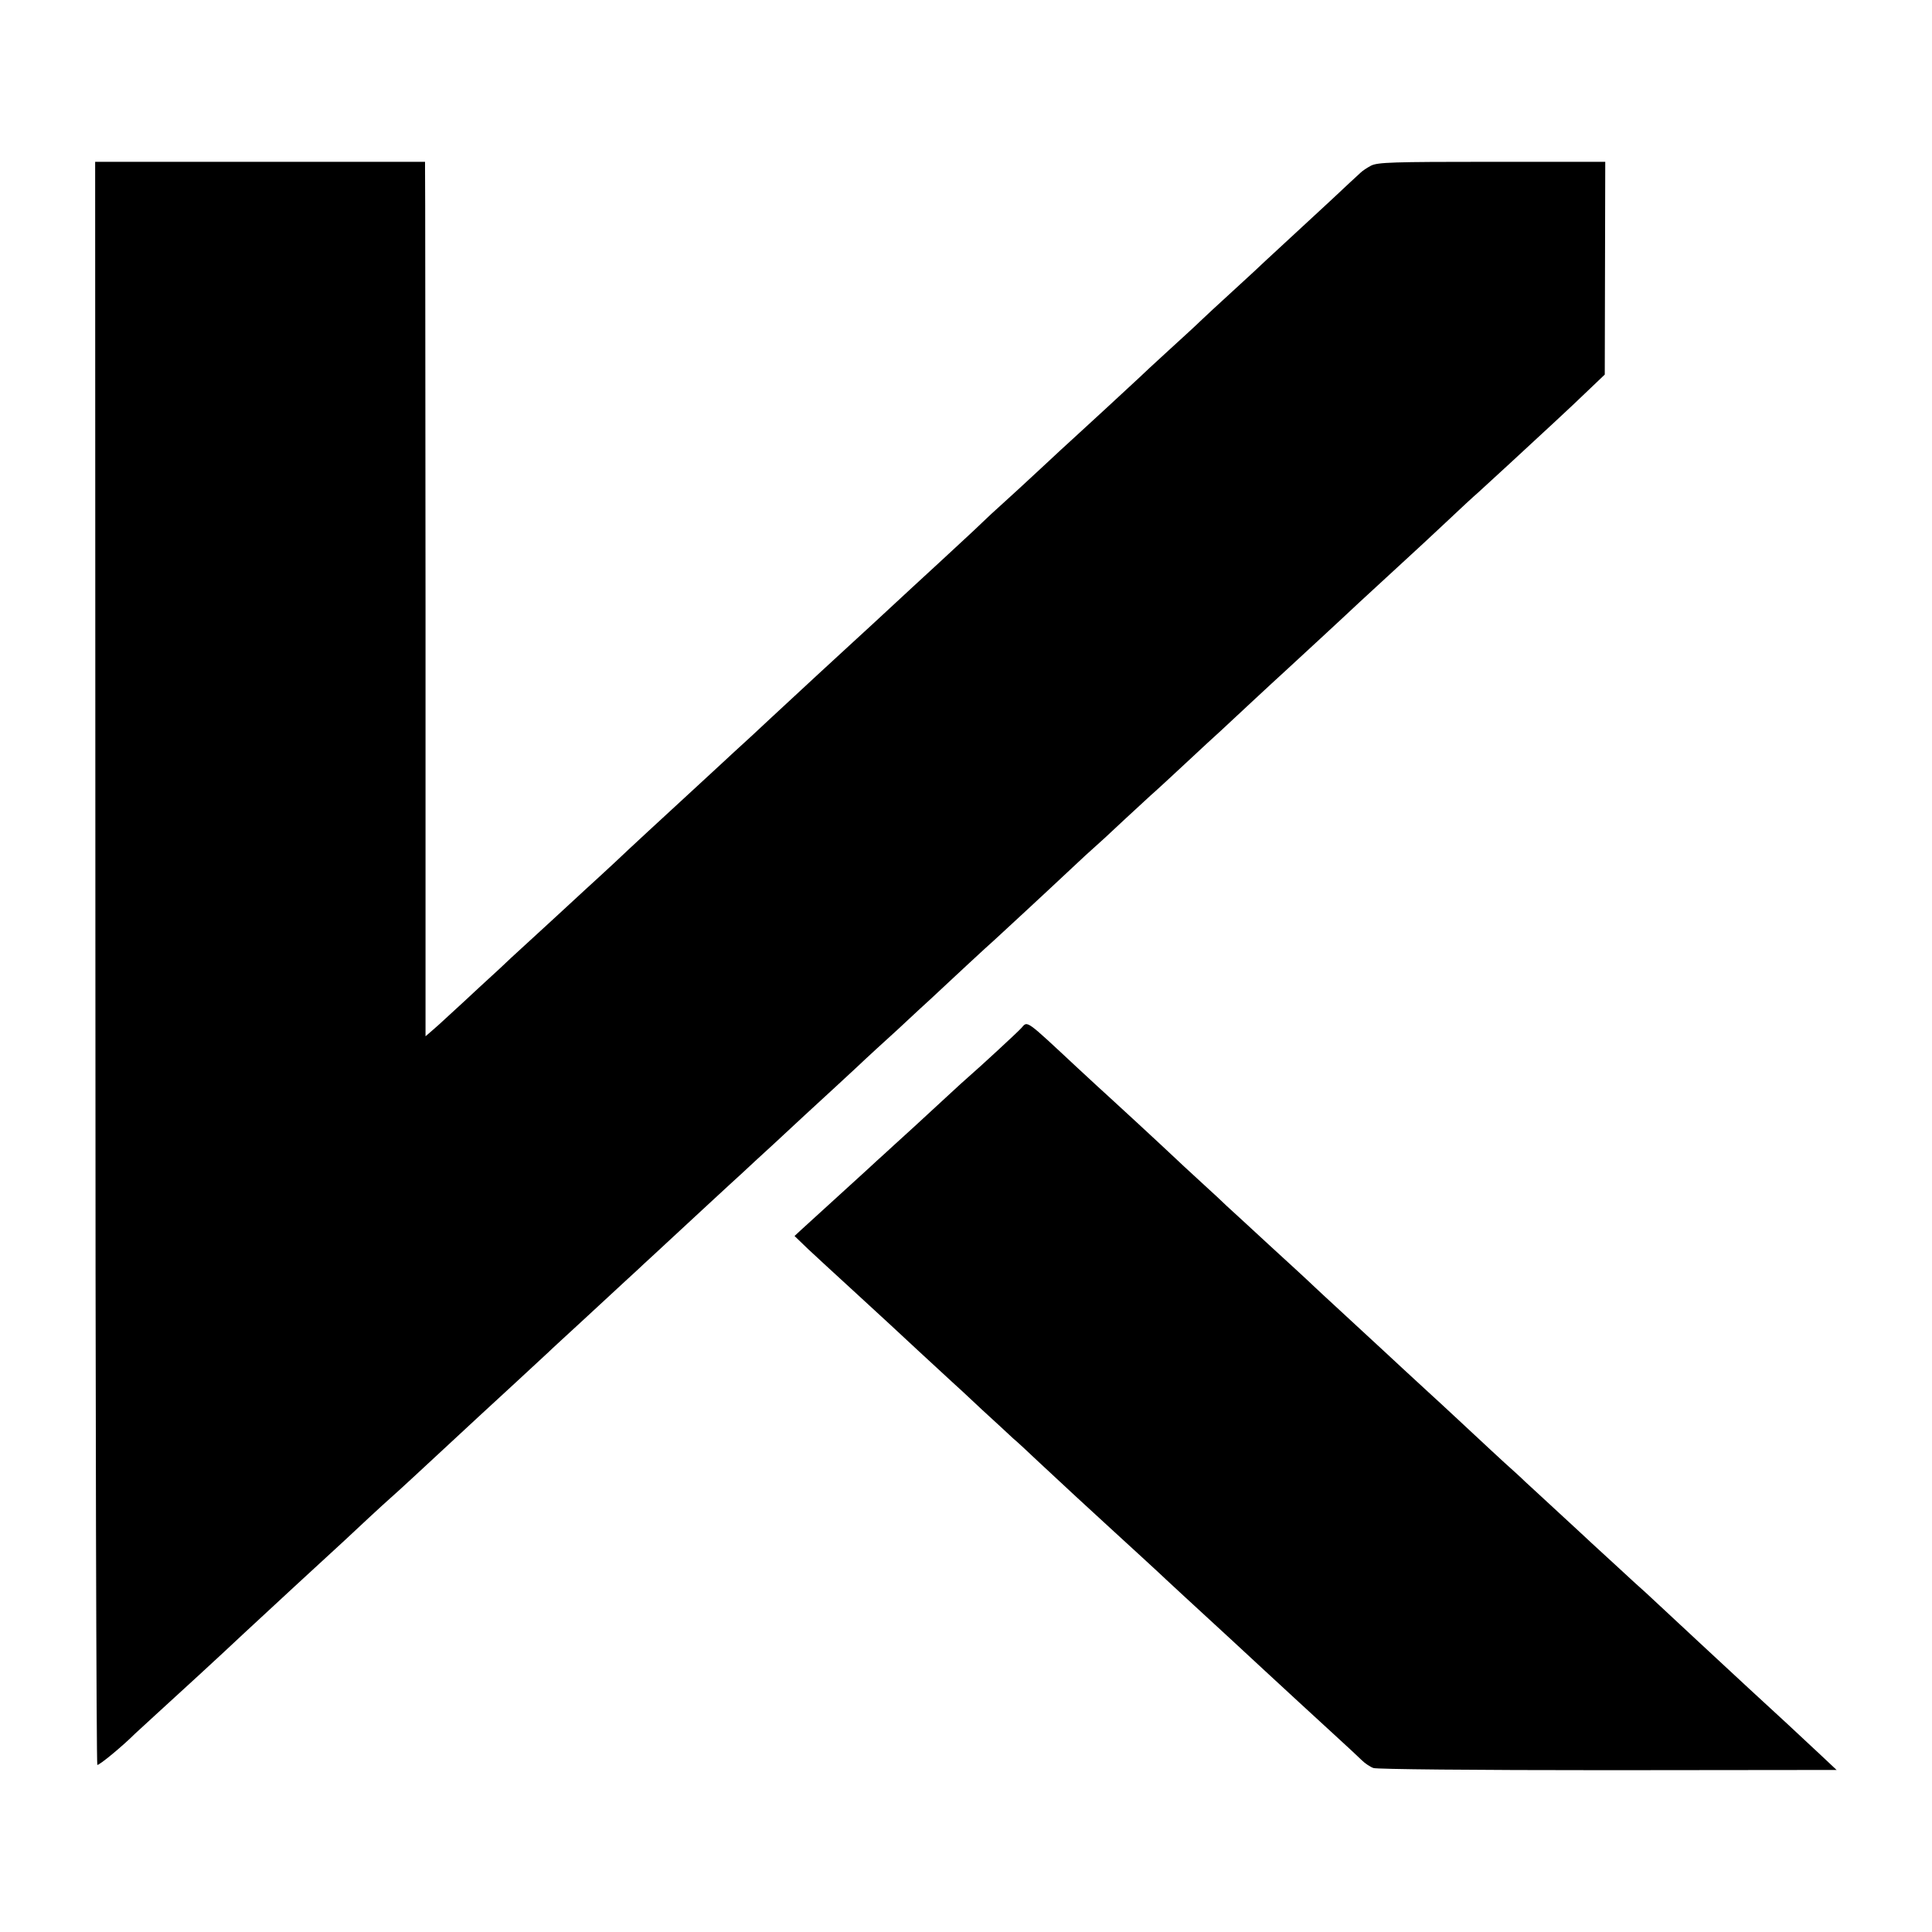
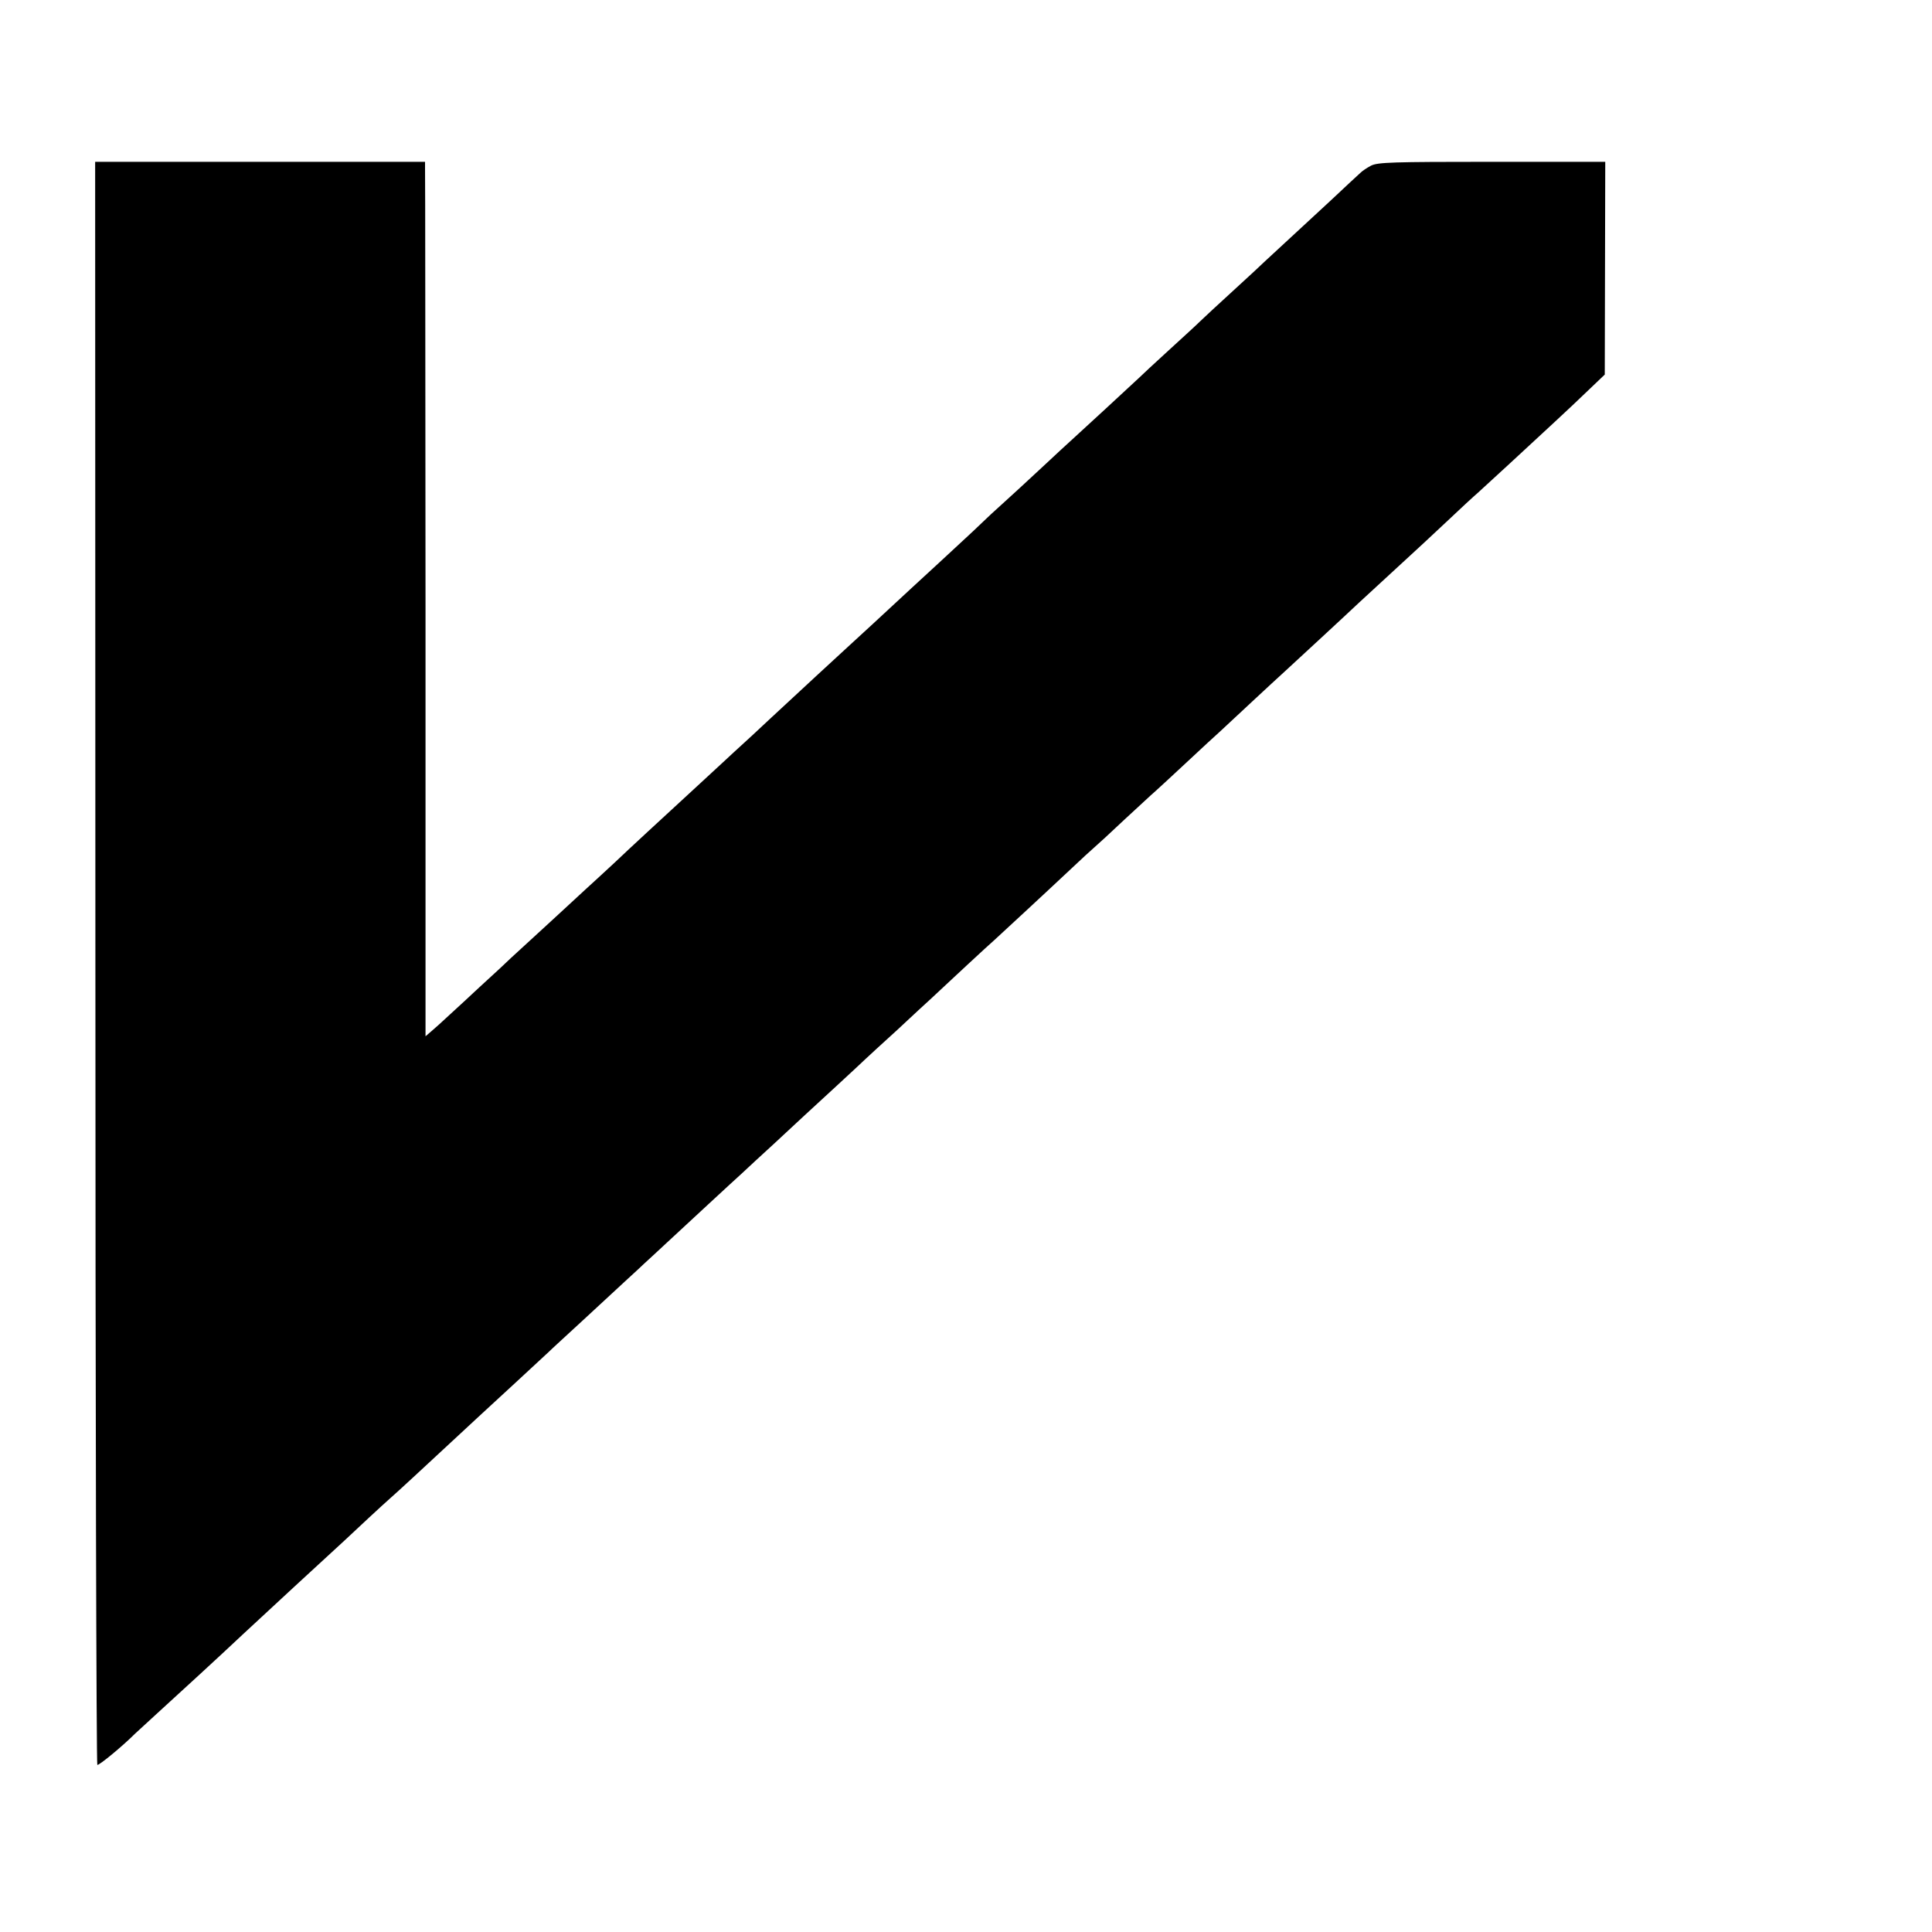
<svg xmlns="http://www.w3.org/2000/svg" version="1.0" width="800pt" height="800pt" viewBox="0 0 800 800" preserveAspectRatio="xMidYMid meet">
  <g transform="translate(0,800) scale(0.1,-0.1)" fill="#000000" stroke="none">
    <path d="M395 4013 c0 -1825 4 -3320 8 -3321 7 -3 105 78 156 129 9 8 48 44 86 79 90 82 269 246 359 331 39 36 136 126 216 200 217 199 229 211 305 282 39 36 80 74 93 85 20 17 140 128 268 247 51 48 132 122 249 230 59 55 120 111 135 125 14 14 80 74 146 135 65 60 143 132 173 160 30 27 66 61 81 75 15 14 57 52 92 85 82 76 274 254 313 289 17 16 75 70 130 120 55 51 112 104 126 117 33 30 239 220 253 234 6 6 65 60 131 120 65 61 126 117 135 125 65 61 250 233 267 247 23 21 222 205 323 300 36 34 76 71 89 82 14 12 72 65 129 119 58 53 112 104 122 112 9 8 68 62 130 120 62 58 127 118 144 133 17 16 76 71 131 122 55 51 114 106 131 121 51 47 243 224 313 290 59 54 116 107 215 198 17 15 81 75 142 132 61 58 121 113 133 123 12 11 72 66 134 123 61 56 145 134 187 173 41 38 104 97 140 132 l65 62 1 441 1 440 -469 0 c-414 0 -473 -2 -501 -16 -17 -9 -36 -22 -42 -28 -7 -6 -65 -60 -130 -121 -202 -187 -237 -219 -265 -245 -14 -14 -75 -70 -135 -125 -60 -55 -121 -111 -135 -125 -14 -14 -73 -68 -130 -120 -57 -52 -113 -104 -124 -115 -19 -18 -254 -235 -282 -260 -6 -5 -60 -55 -120 -111 -60 -56 -133 -123 -163 -150 -30 -27 -66 -60 -80 -74 -14 -14 -58 -55 -96 -90 -39 -36 -126 -117 -195 -180 -135 -125 -220 -204 -261 -241 -32 -29 -229 -211 -275 -254 -17 -16 -76 -70 -129 -120 -54 -49 -110 -101 -125 -115 -15 -14 -56 -52 -91 -84 -176 -162 -290 -267 -353 -327 -39 -36 -95 -88 -125 -115 -29 -27 -70 -65 -91 -84 -20 -19 -82 -75 -136 -125 -54 -49 -110 -101 -124 -115 -15 -14 -53 -49 -86 -79 -32 -30 -86 -80 -119 -110 -33 -31 -70 -64 -82 -74 l-21 -18 0 1783 c-1 981 -1 1795 -2 1811 l0 27 -683 0 -683 0 1 -3317z" />
-     <path d="M4229 3743 c-14 -16 -170 -160 -223 -206 -12 -10 -41 -37 -66 -60 -25 -23 -94 -87 -154 -142 -61 -55 -117 -107 -126 -115 -9 -8 -41 -37 -71 -65 -80 -73 -237 -216 -271 -247 l-28 -26 56 -54 c31 -29 62 -57 68 -63 19 -17 249 -229 272 -250 21 -20 208 -193 255 -236 15 -13 71 -65 125 -116 55 -50 113 -104 129 -119 17 -14 62 -56 101 -93 68 -64 251 -233 305 -282 59 -54 213 -195 228 -210 16 -15 84 -78 270 -249 56 -52 117 -108 135 -125 48 -45 240 -221 315 -290 36 -33 76 -70 89 -83 13 -13 35 -28 49 -33 14 -5 409 -9 971 -9 l947 1 -66 62 c-56 53 -206 192 -299 277 -43 40 -354 328 -424 394 -17 15 -69 62 -115 105 -46 42 -95 87 -110 101 -15 14 -75 70 -135 125 -60 55 -123 114 -141 130 -17 17 -56 52 -86 79 -30 28 -86 79 -124 115 -39 36 -124 116 -190 176 -66 61 -149 137 -185 171 -127 117 -175 162 -210 194 -19 17 -57 53 -85 79 -27 26 -108 100 -180 166 -71 66 -150 138 -175 161 -25 24 -58 55 -75 70 -16 15 -62 57 -101 93 -108 102 -295 274 -315 292 -10 9 -67 61 -126 116 -221 206 -207 196 -234 166z" />
  </g>
</svg>